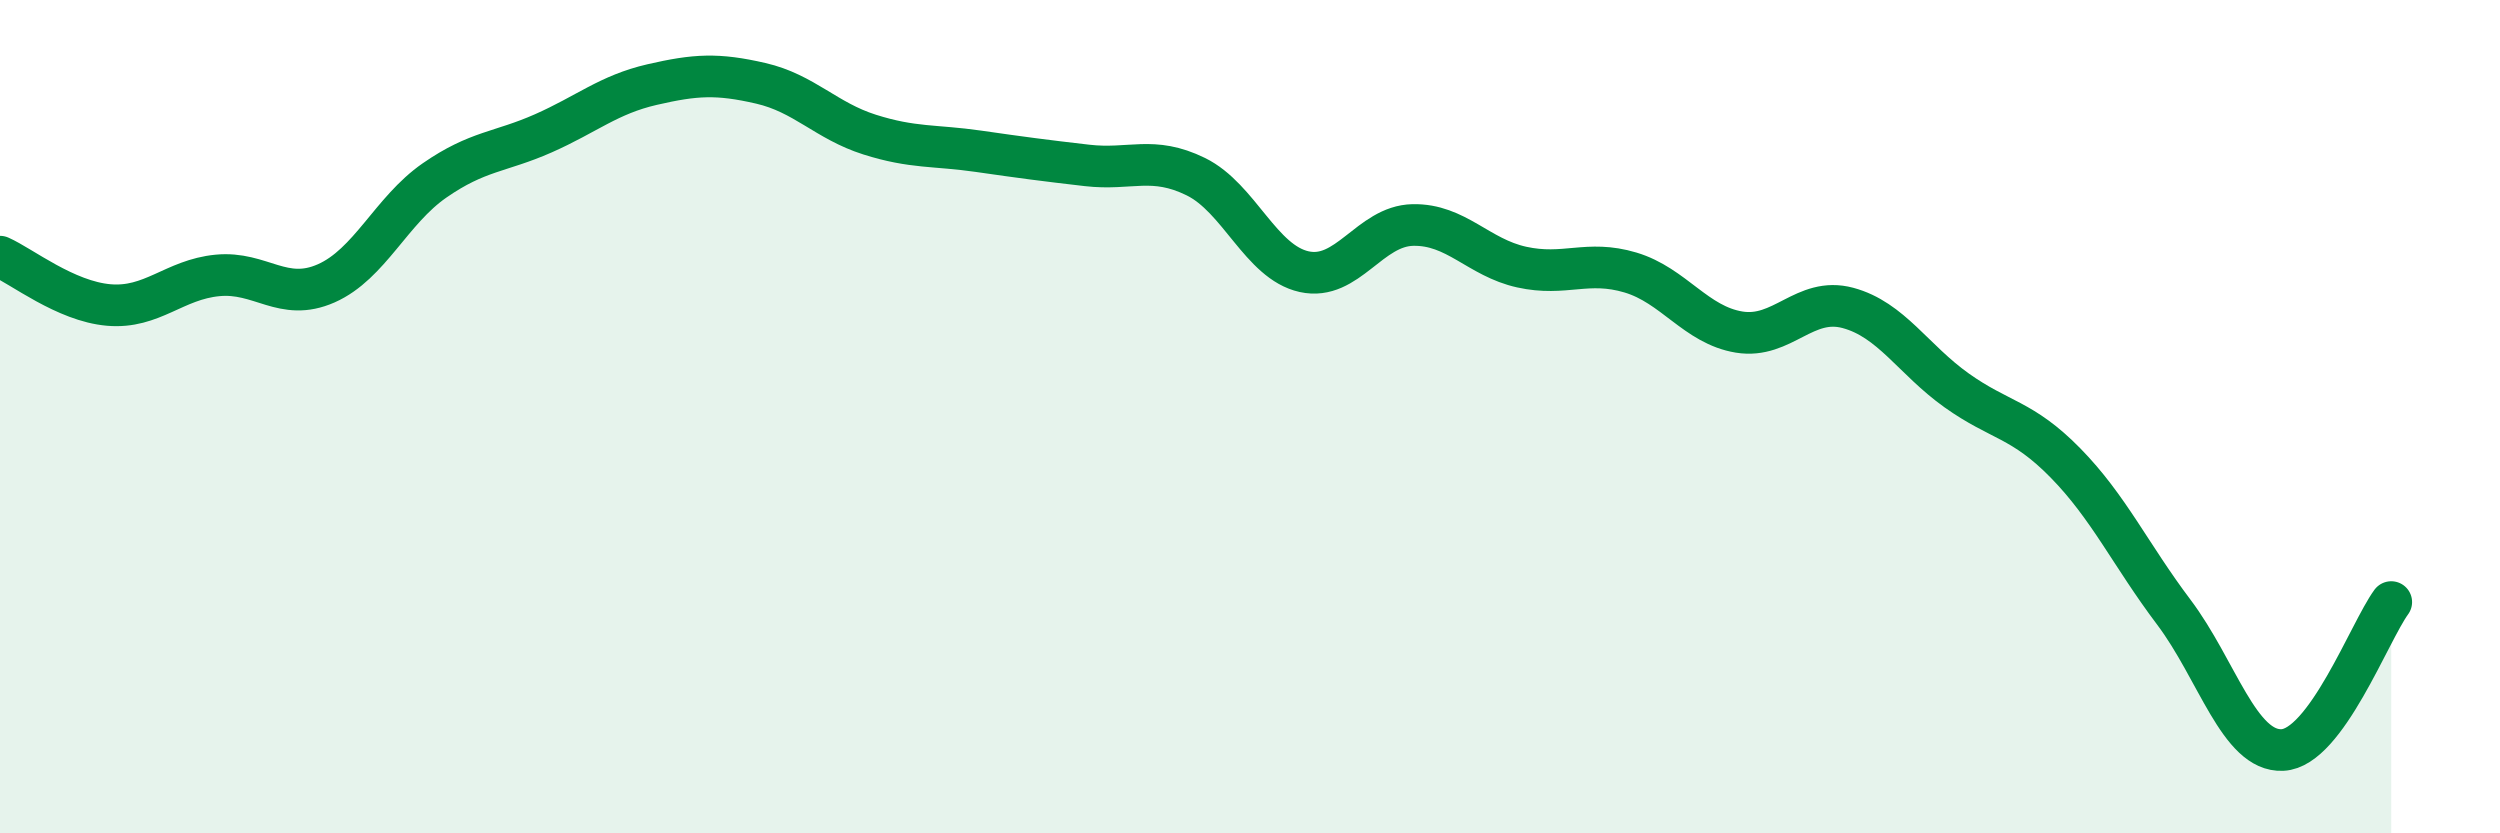
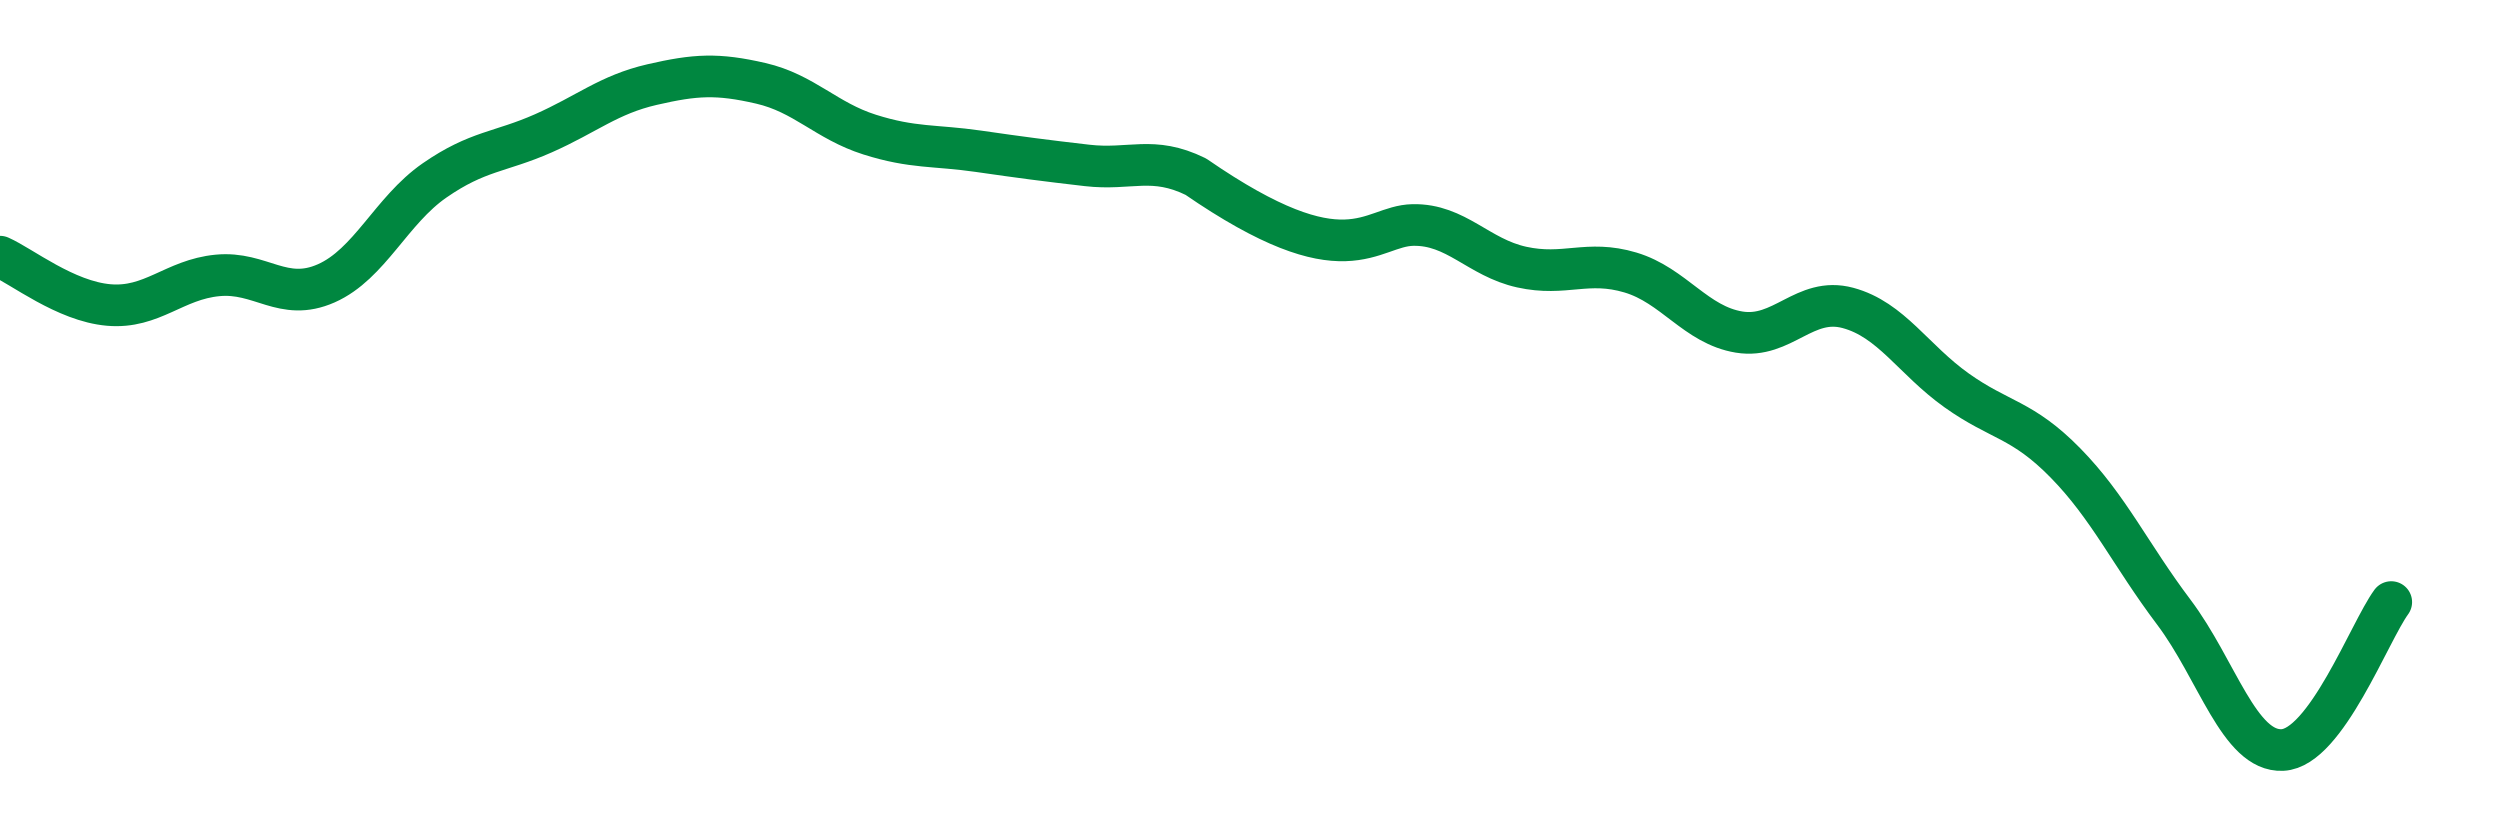
<svg xmlns="http://www.w3.org/2000/svg" width="60" height="20" viewBox="0 0 60 20">
-   <path d="M 0,6.16 C 0.52,6.39 1.57,7.23 2.61,7.32 C 3.65,7.41 4.18,6.71 5.22,6.61 C 6.26,6.51 6.79,7.26 7.83,6.8 C 8.87,6.34 9.39,5.05 10.43,4.33 C 11.47,3.61 12,3.66 13.04,3.2 C 14.08,2.74 14.61,2.27 15.65,2.03 C 16.69,1.79 17.22,1.76 18.26,2 C 19.3,2.24 19.83,2.9 20.87,3.23 C 21.91,3.56 22.44,3.48 23.48,3.63 C 24.52,3.78 25.05,3.85 26.09,3.97 C 27.13,4.09 27.66,3.73 28.7,4.24 C 29.74,4.75 30.26,6.29 31.3,6.52 C 32.34,6.75 32.87,5.42 33.91,5.4 C 34.95,5.38 35.48,6.18 36.52,6.41 C 37.56,6.64 38.09,6.23 39.13,6.54 C 40.17,6.85 40.7,7.8 41.74,7.97 C 42.78,8.14 43.31,7.11 44.35,7.39 C 45.39,7.67 45.92,8.63 46.96,9.37 C 48,10.11 48.53,10.05 49.57,11.11 C 50.61,12.17 51.13,13.31 52.17,14.69 C 53.21,16.07 53.74,18.05 54.78,18 C 55.82,17.95 56.87,15.16 57.39,14.45L57.39 20L0 20Z" fill="#008740" opacity="0.1" stroke-linecap="round" stroke-linejoin="round" />
-   <path d="M 0,6.16 C 0.52,6.39 1.57,7.23 2.61,7.32 C 3.65,7.41 4.18,6.71 5.22,6.61 C 6.26,6.51 6.79,7.26 7.83,6.8 C 8.87,6.34 9.39,5.05 10.43,4.33 C 11.47,3.61 12,3.66 13.04,3.2 C 14.08,2.74 14.61,2.27 15.65,2.03 C 16.69,1.79 17.22,1.76 18.26,2 C 19.3,2.24 19.83,2.9 20.87,3.23 C 21.91,3.56 22.44,3.48 23.48,3.63 C 24.52,3.78 25.05,3.85 26.09,3.97 C 27.13,4.09 27.66,3.73 28.7,4.24 C 29.74,4.75 30.26,6.29 31.3,6.52 C 32.34,6.75 32.87,5.42 33.91,5.4 C 34.95,5.38 35.48,6.18 36.52,6.41 C 37.56,6.64 38.09,6.23 39.13,6.54 C 40.17,6.85 40.7,7.8 41.74,7.97 C 42.78,8.14 43.31,7.11 44.35,7.39 C 45.39,7.67 45.92,8.63 46.96,9.37 C 48,10.11 48.53,10.05 49.57,11.11 C 50.61,12.17 51.13,13.31 52.17,14.69 C 53.21,16.07 53.74,18.05 54.78,18 C 55.82,17.95 56.87,15.16 57.39,14.45" stroke="#008740" stroke-width="1" fill="none" stroke-linecap="round" stroke-linejoin="round" />
+   <path d="M 0,6.16 C 0.52,6.39 1.57,7.23 2.61,7.32 C 3.65,7.41 4.18,6.71 5.22,6.61 C 6.26,6.51 6.79,7.26 7.83,6.8 C 8.87,6.34 9.39,5.05 10.43,4.33 C 11.47,3.61 12,3.66 13.04,3.2 C 14.08,2.74 14.61,2.27 15.65,2.03 C 16.69,1.79 17.22,1.76 18.26,2 C 19.3,2.24 19.83,2.9 20.87,3.23 C 21.91,3.56 22.44,3.48 23.48,3.63 C 24.52,3.78 25.05,3.85 26.09,3.97 C 27.13,4.09 27.66,3.73 28.7,4.24 C 32.34,6.75 32.87,5.42 33.91,5.4 C 34.95,5.38 35.48,6.18 36.52,6.41 C 37.56,6.64 38.09,6.23 39.13,6.54 C 40.17,6.85 40.7,7.8 41.74,7.97 C 42.78,8.14 43.31,7.11 44.35,7.39 C 45.39,7.67 45.92,8.63 46.96,9.37 C 48,10.11 48.53,10.05 49.57,11.11 C 50.61,12.17 51.13,13.31 52.17,14.69 C 53.21,16.07 53.74,18.05 54.78,18 C 55.82,17.95 56.87,15.16 57.39,14.45" stroke="#008740" stroke-width="1" fill="none" stroke-linecap="round" stroke-linejoin="round" />
</svg>